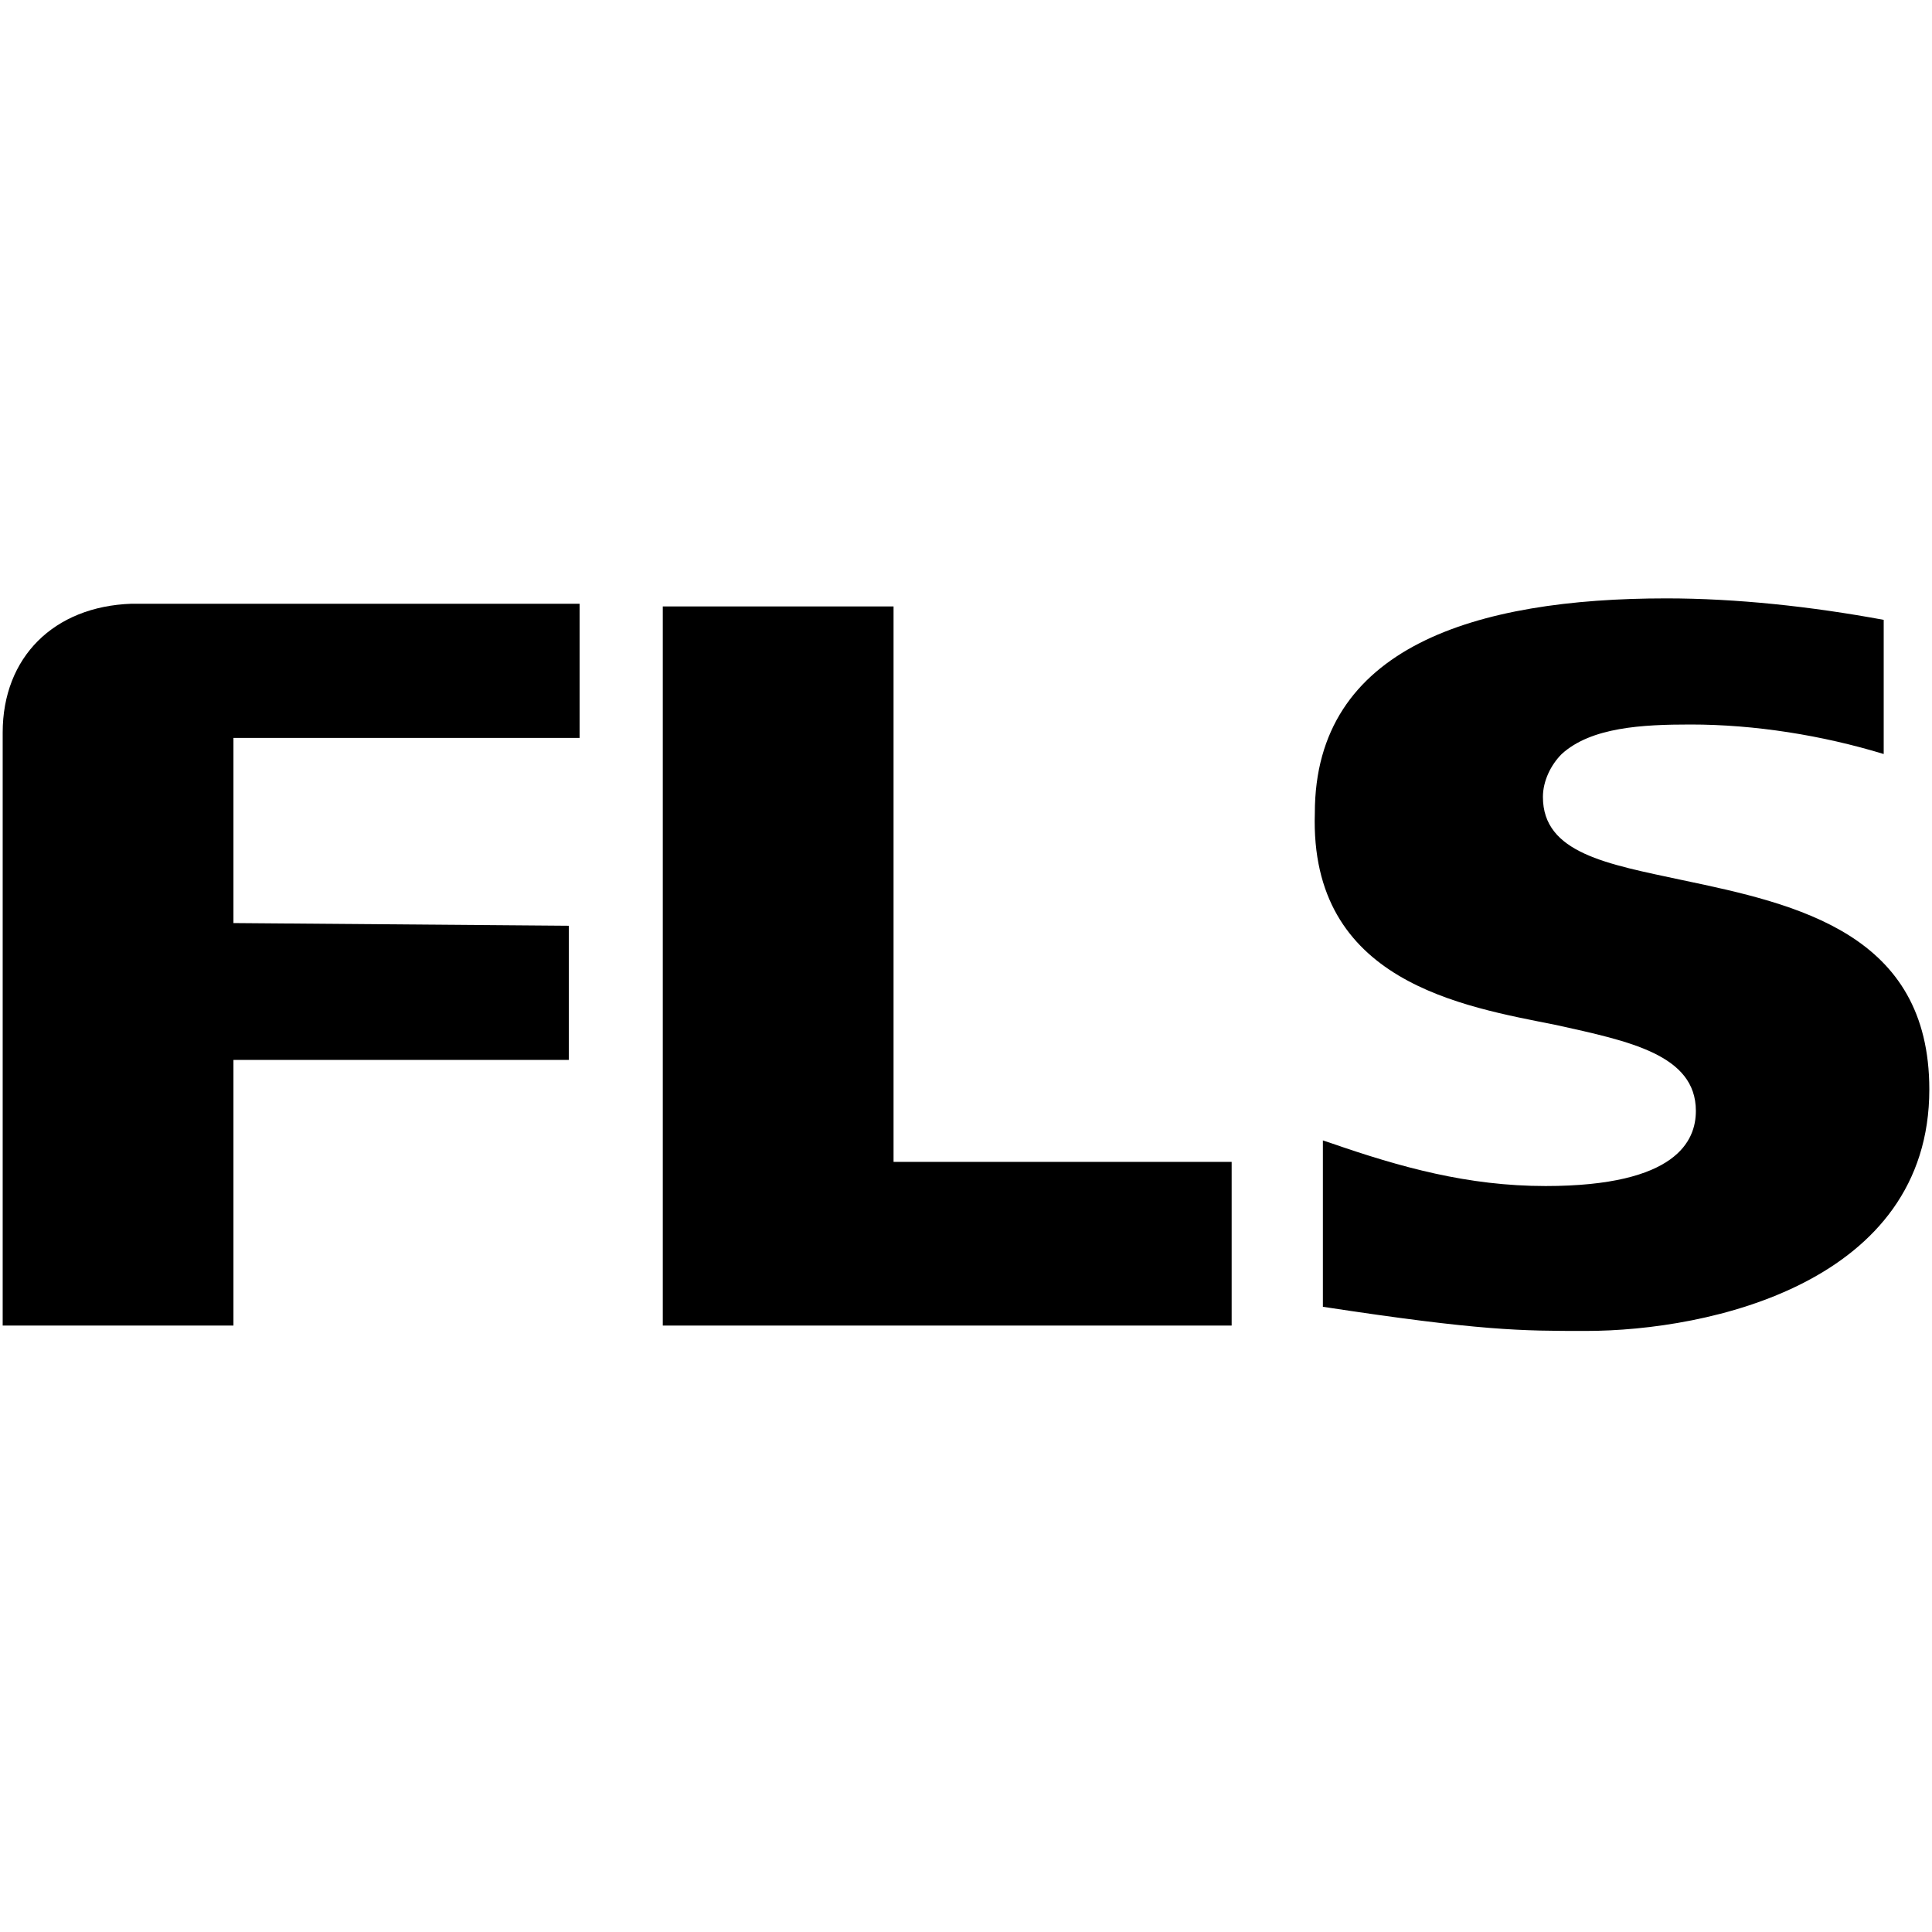
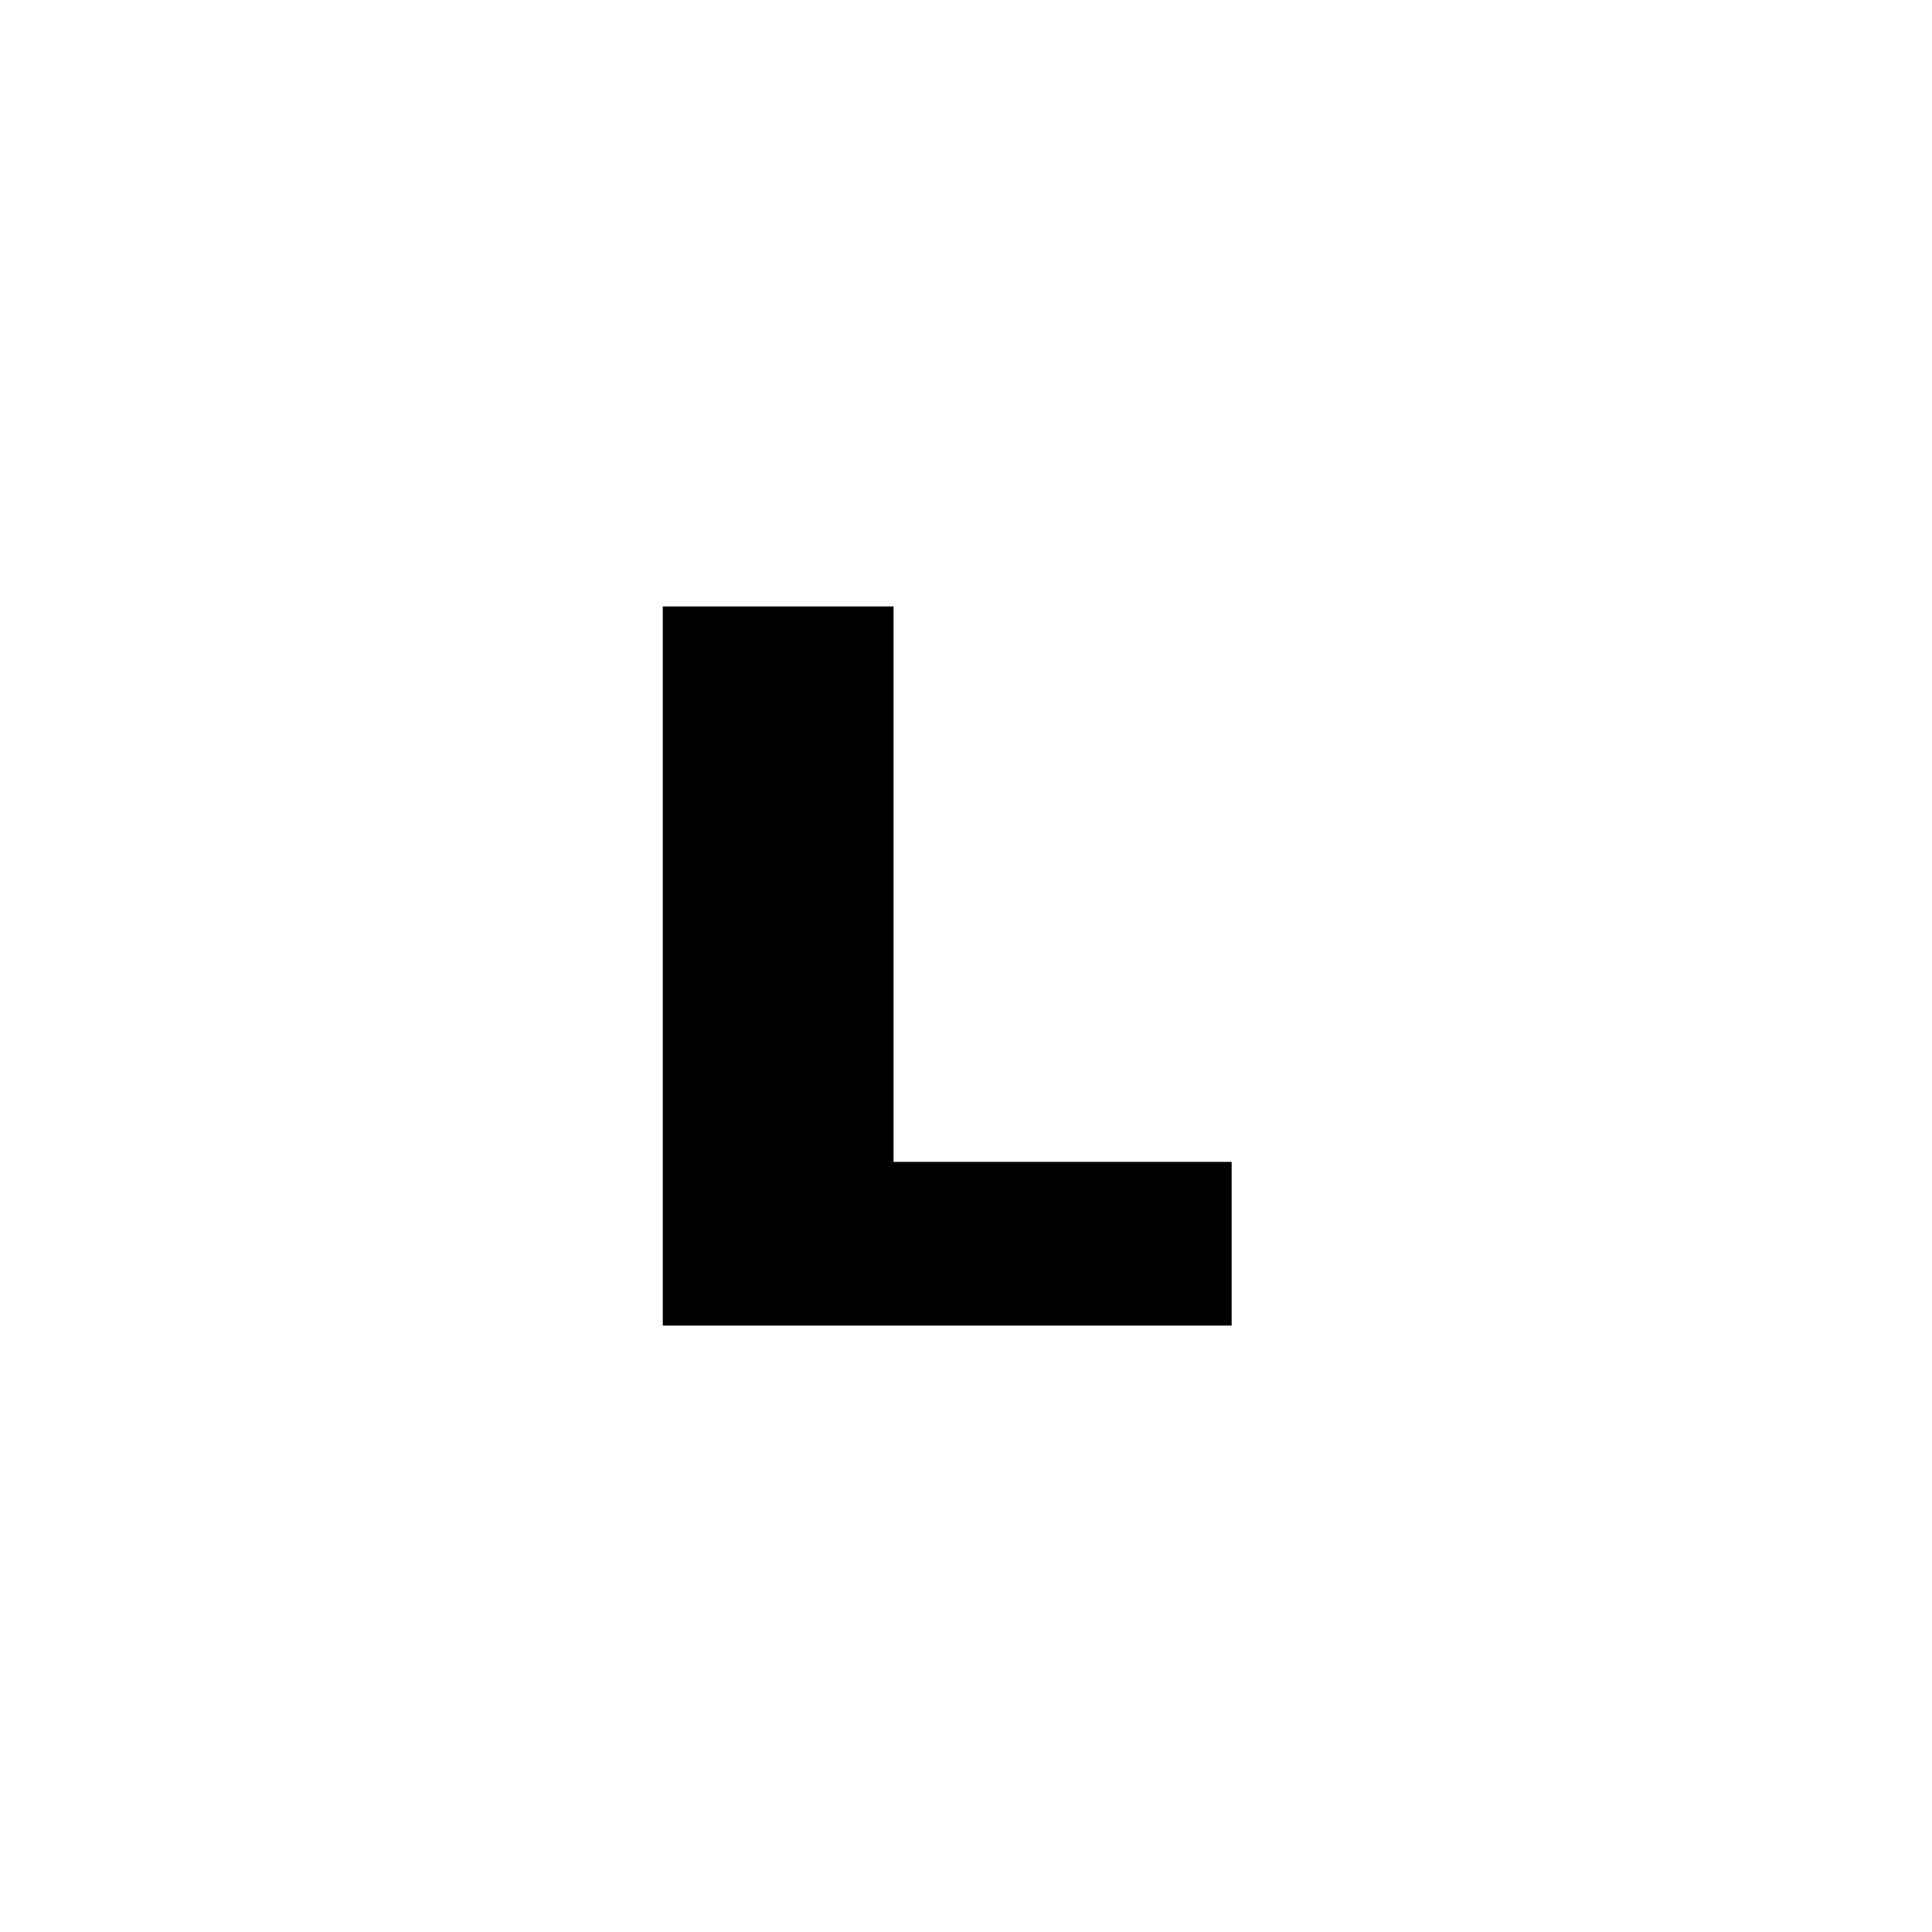
<svg xmlns="http://www.w3.org/2000/svg" aria-label="FLS" viewBox="0 0 72 72">
-   <path d="M21.2,34.5v5H8.7v9.9H0.1c0-1.8,0-22,0-22v-0.1c0-2.8,1.9-4.7,4.8-4.8h16.7v5H8.7v6.9L21.2,34.5L21.2,34.5z" />
  <path d="M33.3,43.2V22.6h-8.6v26.8h8.6h12.6v-6.1H33.3z" />
-   <path d="M58,38.2c2.7,0.6,5.2,1.1,5.2,3.2c0,1.1-0.7,2.8-5.6,2.8c-2.9,0-5.4-0.7-8-1.6l-0.3-0.1v6.2c5.9,0.9,7.4,0.9,9.8,0.9  c4.6,0,12.8-1.8,12.8-9c0-5.8-4.9-6.9-9.2-7.8c-2.8-0.6-5.2-1-5.2-3.1c0-0.6,0.3-1.2,0.7-1.6c1.1-1,3-1.1,4.8-1.1  c2.4,0,4.9,0.4,7.2,1.1v-5c-2.7-0.5-5.5-0.8-8.1-0.8c-7.1,0-13.1,1.8-13.1,8C48.8,36.6,54.5,37.5,58,38.2z" />
</svg>